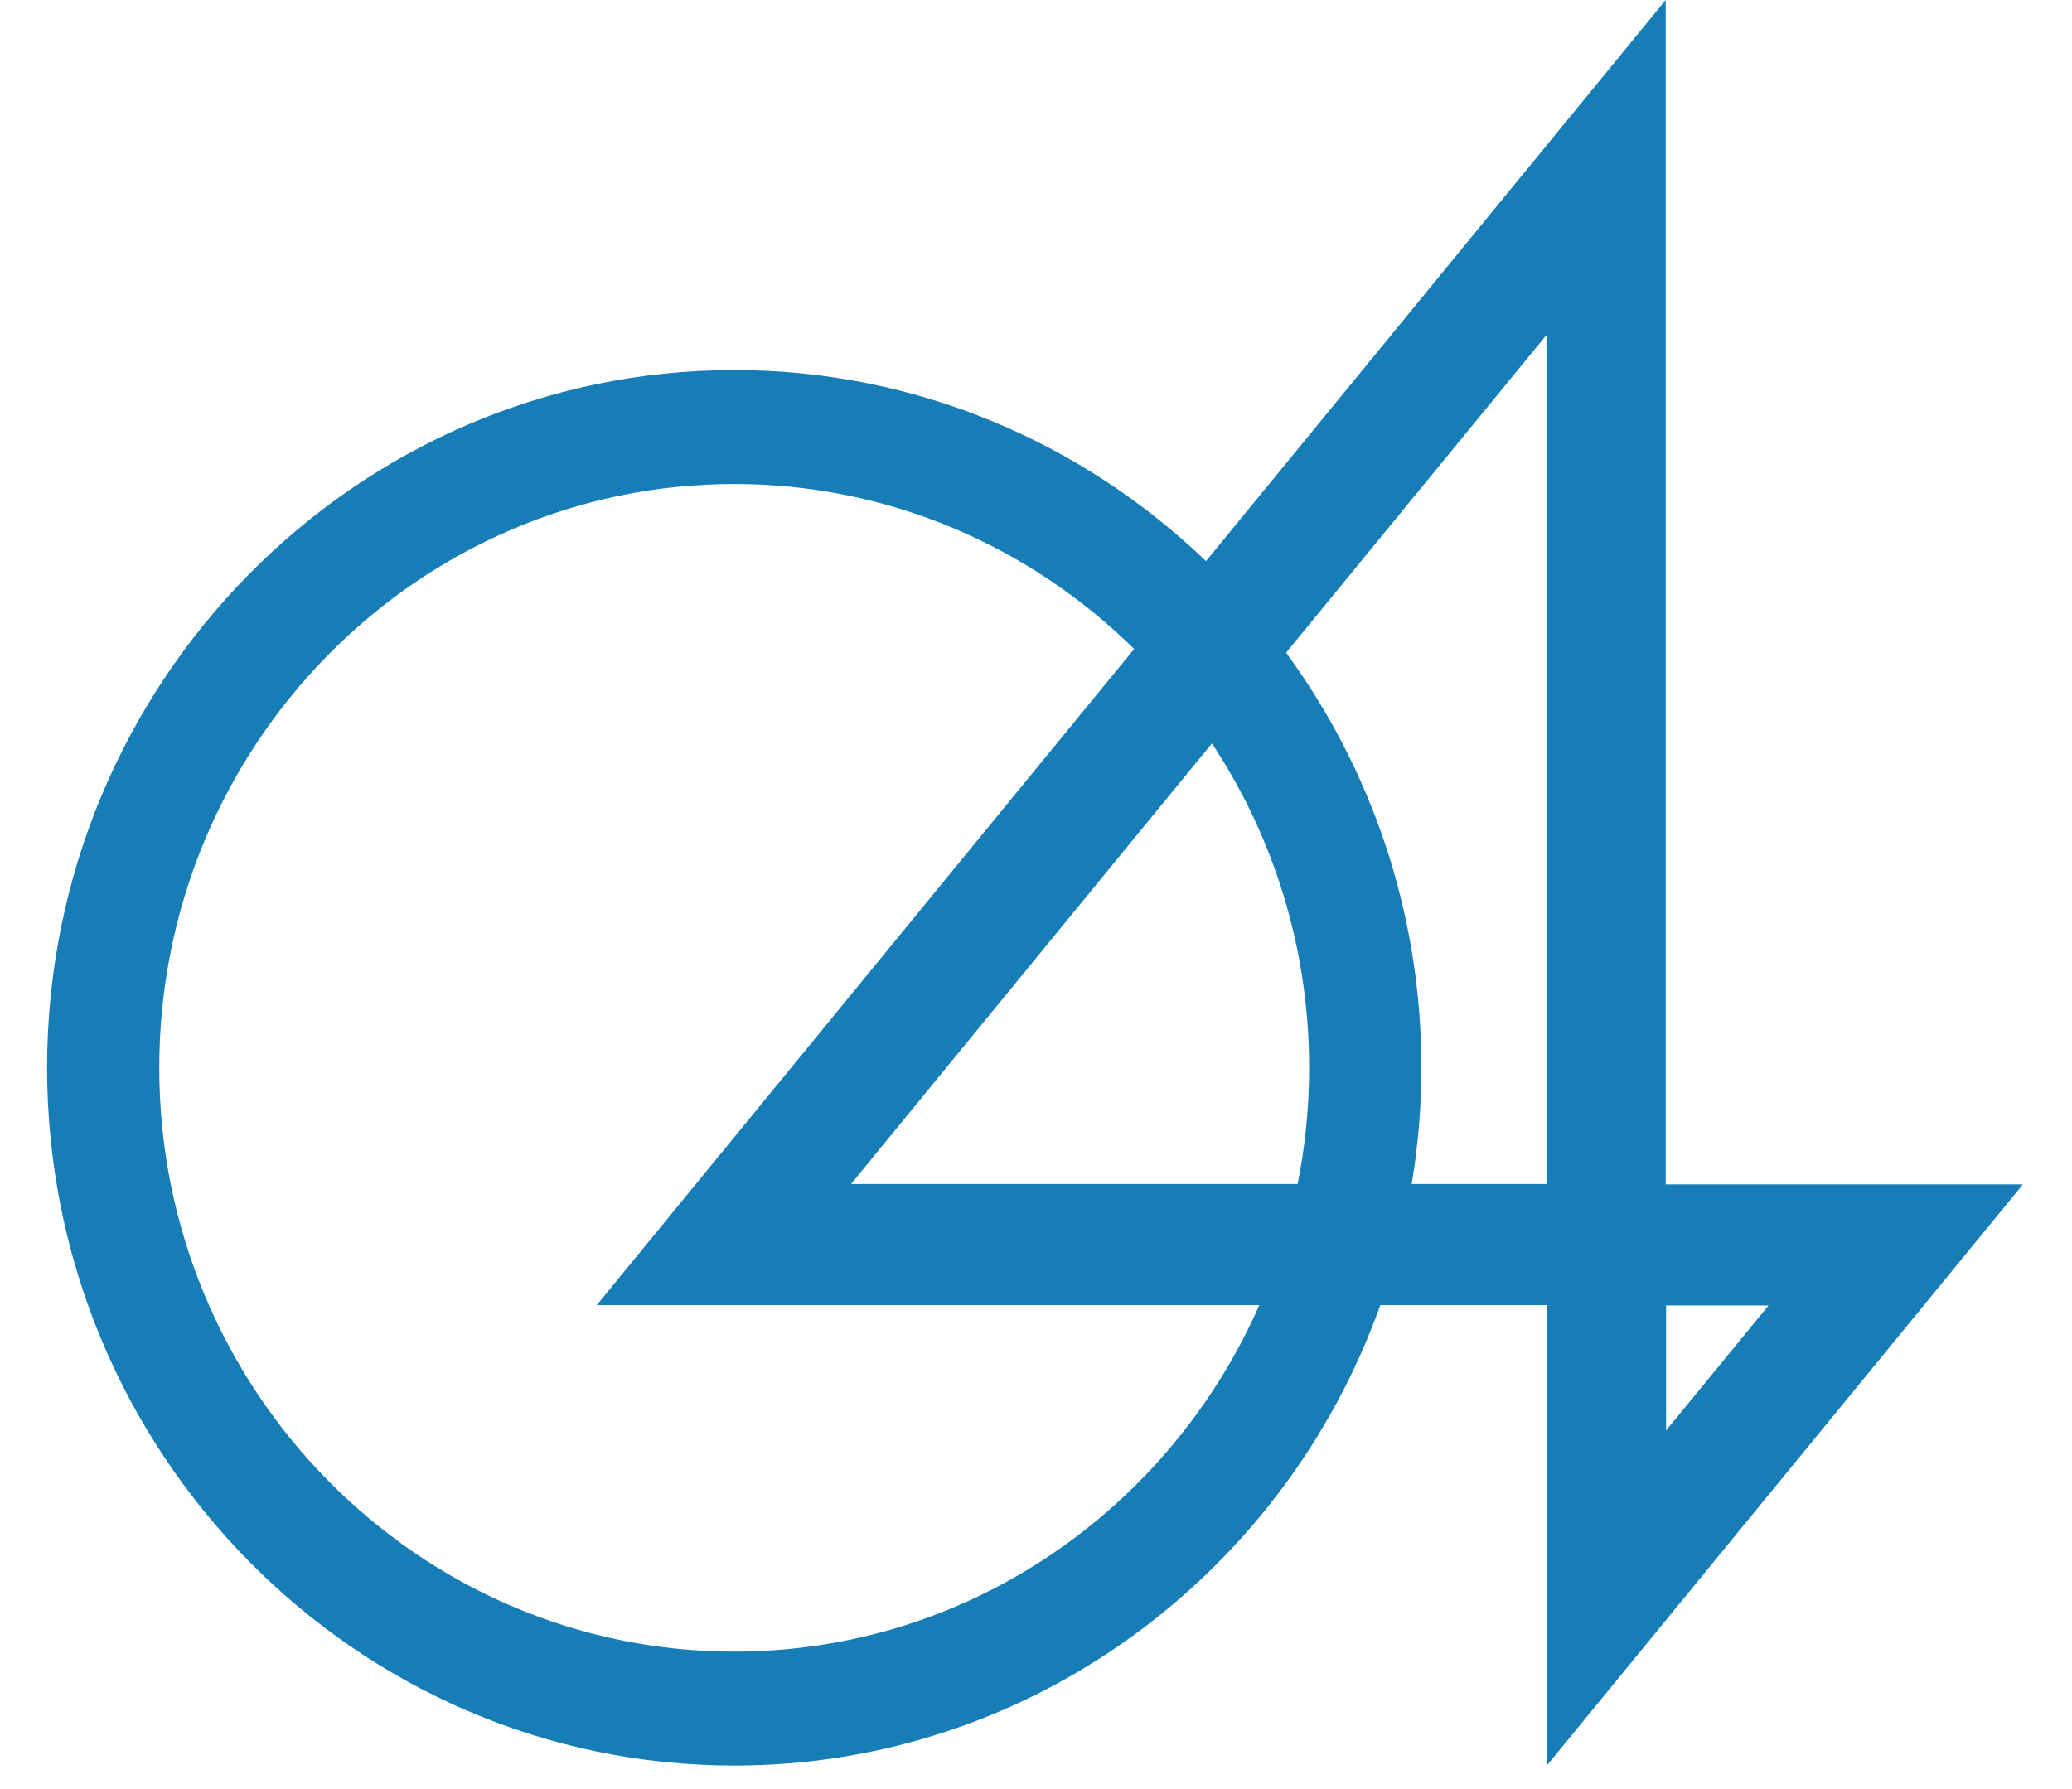
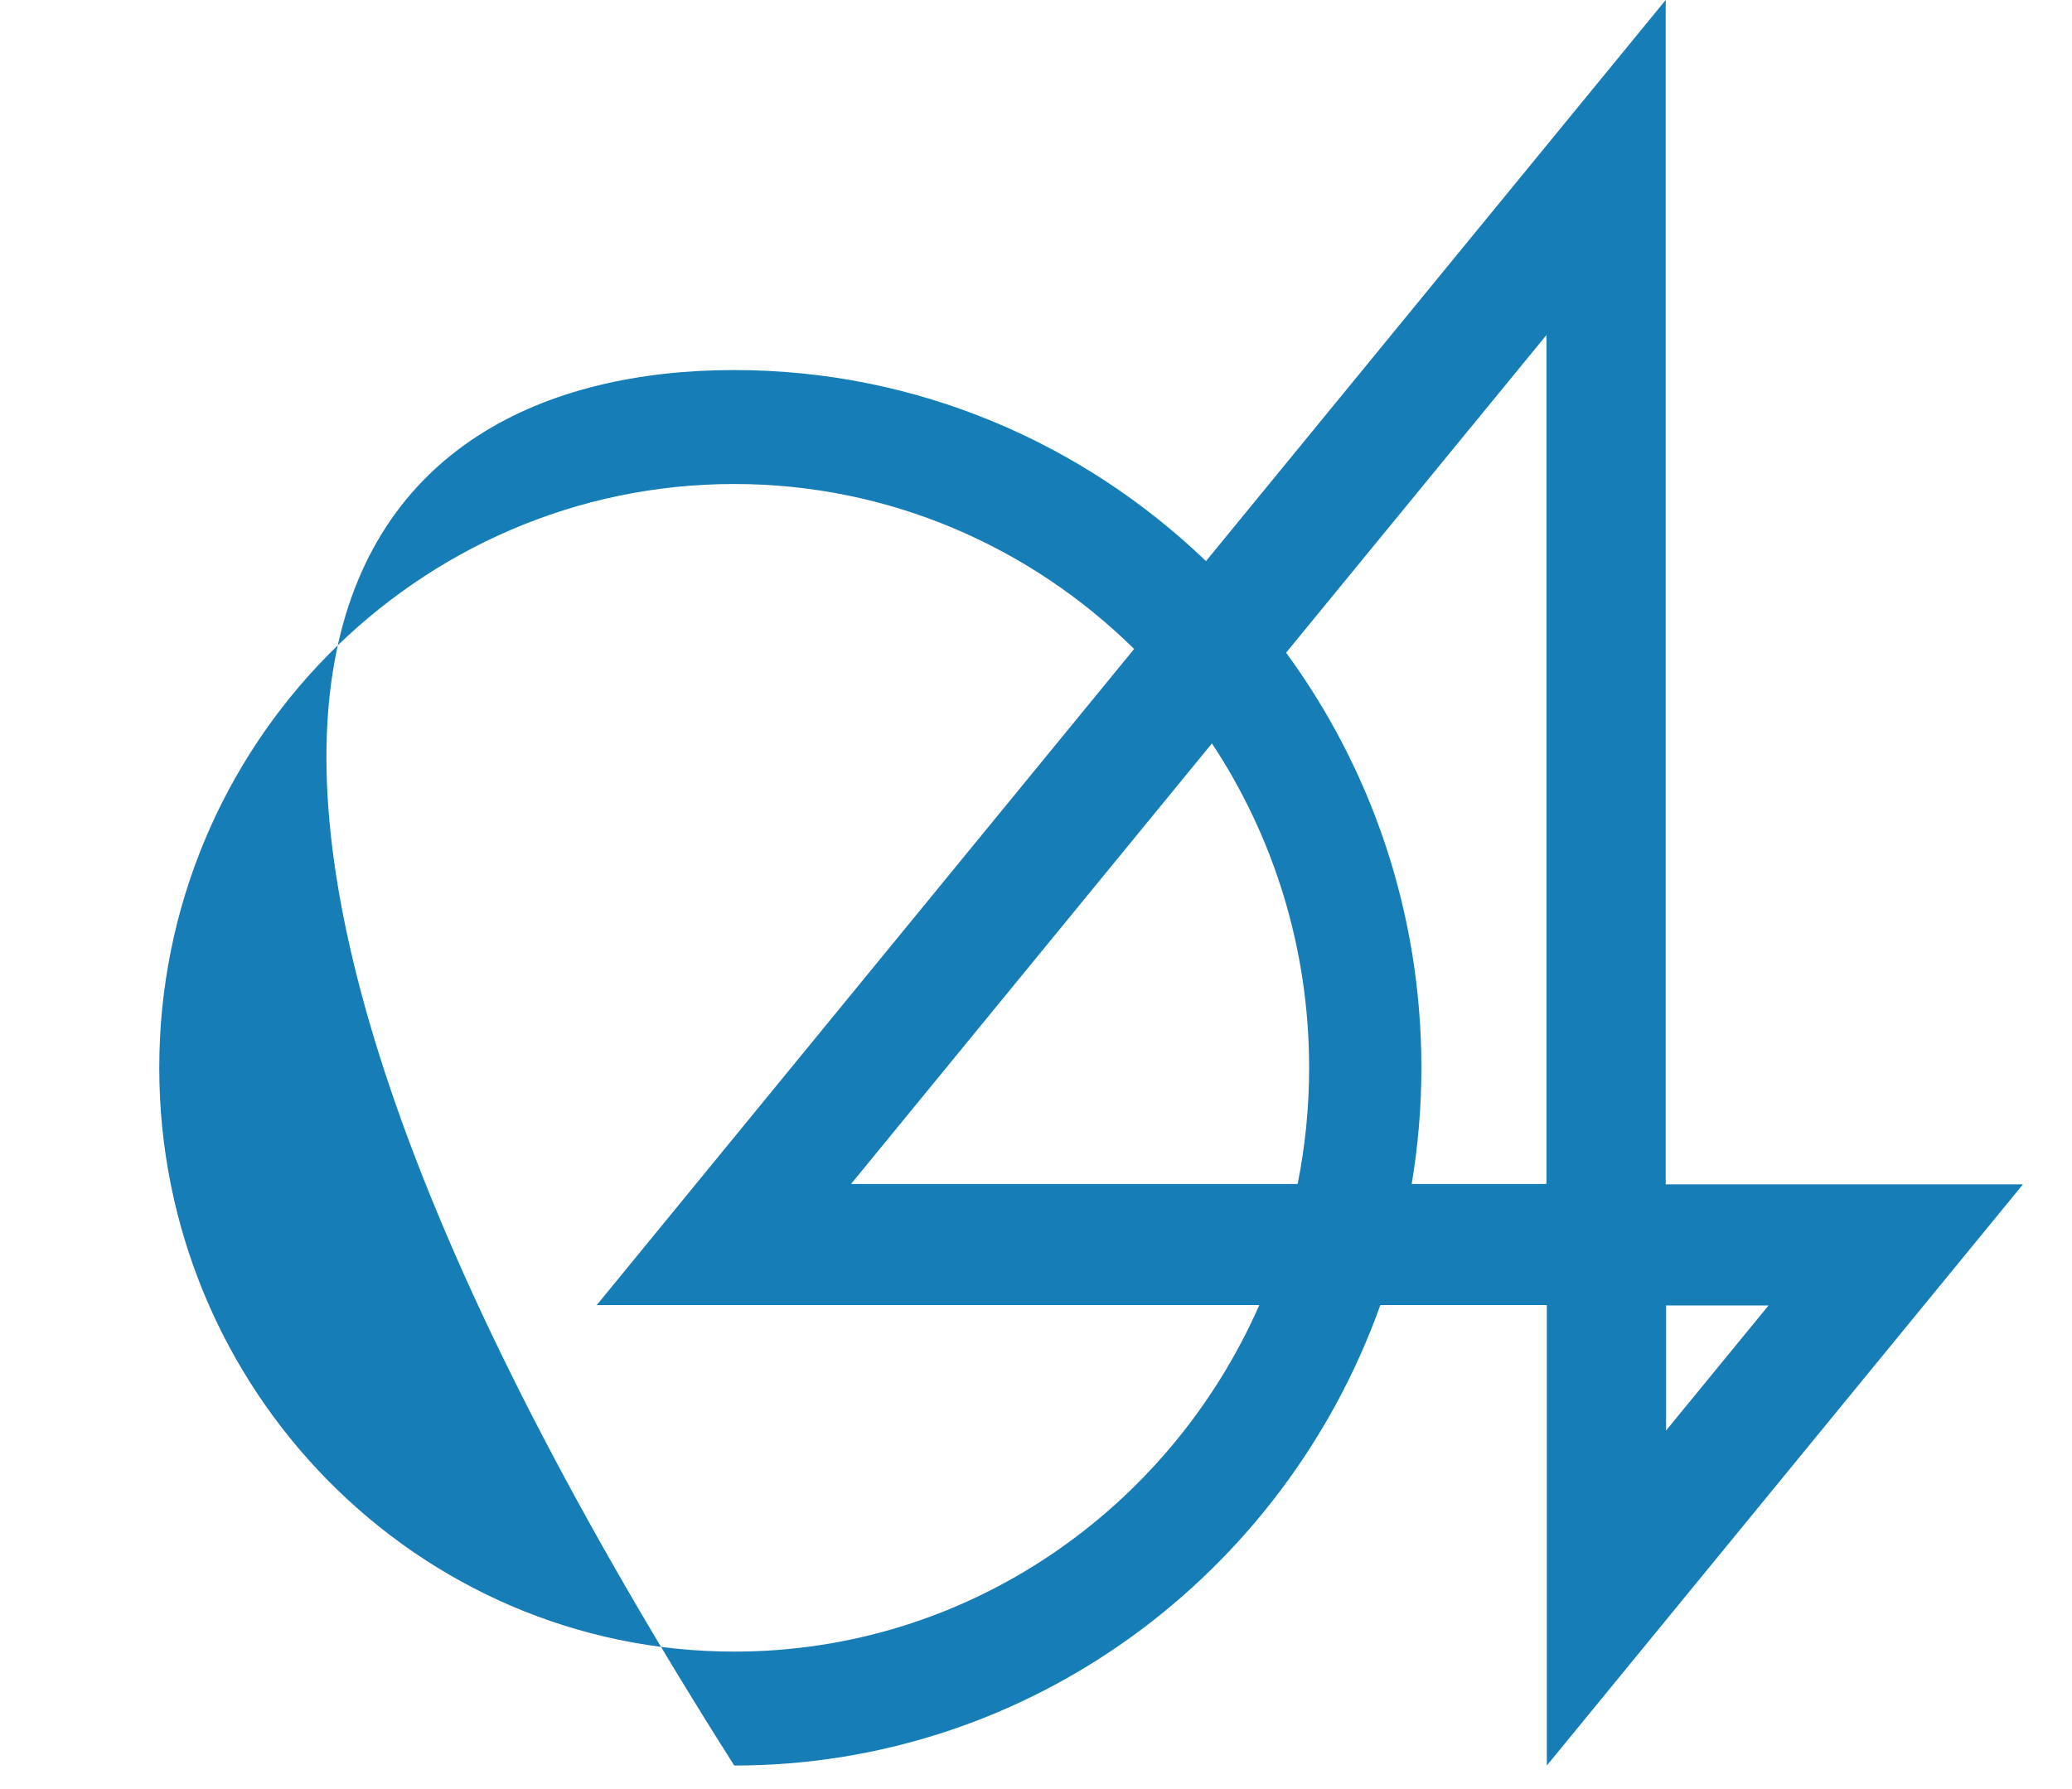
<svg xmlns="http://www.w3.org/2000/svg" width="22" height="19" viewBox="0 0 22 19" fill="none">
-   <path d="M17.686 12.578H21.479L16.424 18.75V13.86H14.656C13.639 16.709 10.948 18.75 7.796 18.75C3.773 18.75 0.5 15.426 0.5 11.34C0.5 7.254 3.773 3.93 7.796 3.93C9.734 3.93 11.497 4.703 12.805 5.959L17.686 0V12.578ZM7.796 5.14C4.43 5.14 1.691 7.921 1.691 11.34C1.691 14.759 4.43 17.54 7.796 17.54C10.279 17.54 12.418 16.026 13.371 13.86H6.336L12.042 6.892C10.942 5.809 9.445 5.14 7.796 5.14ZM17.69 15.192L18.778 13.864H17.69V15.192ZM9.036 12.574H13.778C13.858 12.175 13.9 11.762 13.9 11.34C13.9 10.066 13.52 8.881 12.868 7.895L9.036 12.574ZM13.656 6.931V6.932C14.558 8.164 15.092 9.69 15.092 11.34C15.092 11.76 15.056 12.173 14.989 12.574H16.42V3.558L13.656 6.931Z" fill="#177DB7" />
+   <path d="M17.686 12.578H21.479L16.424 18.75V13.86H14.656C13.639 16.709 10.948 18.75 7.796 18.75C0.5 7.254 3.773 3.93 7.796 3.93C9.734 3.93 11.497 4.703 12.805 5.959L17.686 0V12.578ZM7.796 5.14C4.43 5.14 1.691 7.921 1.691 11.34C1.691 14.759 4.43 17.54 7.796 17.54C10.279 17.54 12.418 16.026 13.371 13.86H6.336L12.042 6.892C10.942 5.809 9.445 5.14 7.796 5.14ZM17.69 15.192L18.778 13.864H17.69V15.192ZM9.036 12.574H13.778C13.858 12.175 13.9 11.762 13.9 11.34C13.9 10.066 13.52 8.881 12.868 7.895L9.036 12.574ZM13.656 6.931V6.932C14.558 8.164 15.092 9.69 15.092 11.34C15.092 11.76 15.056 12.173 14.989 12.574H16.42V3.558L13.656 6.931Z" fill="#177DB7" />
</svg>